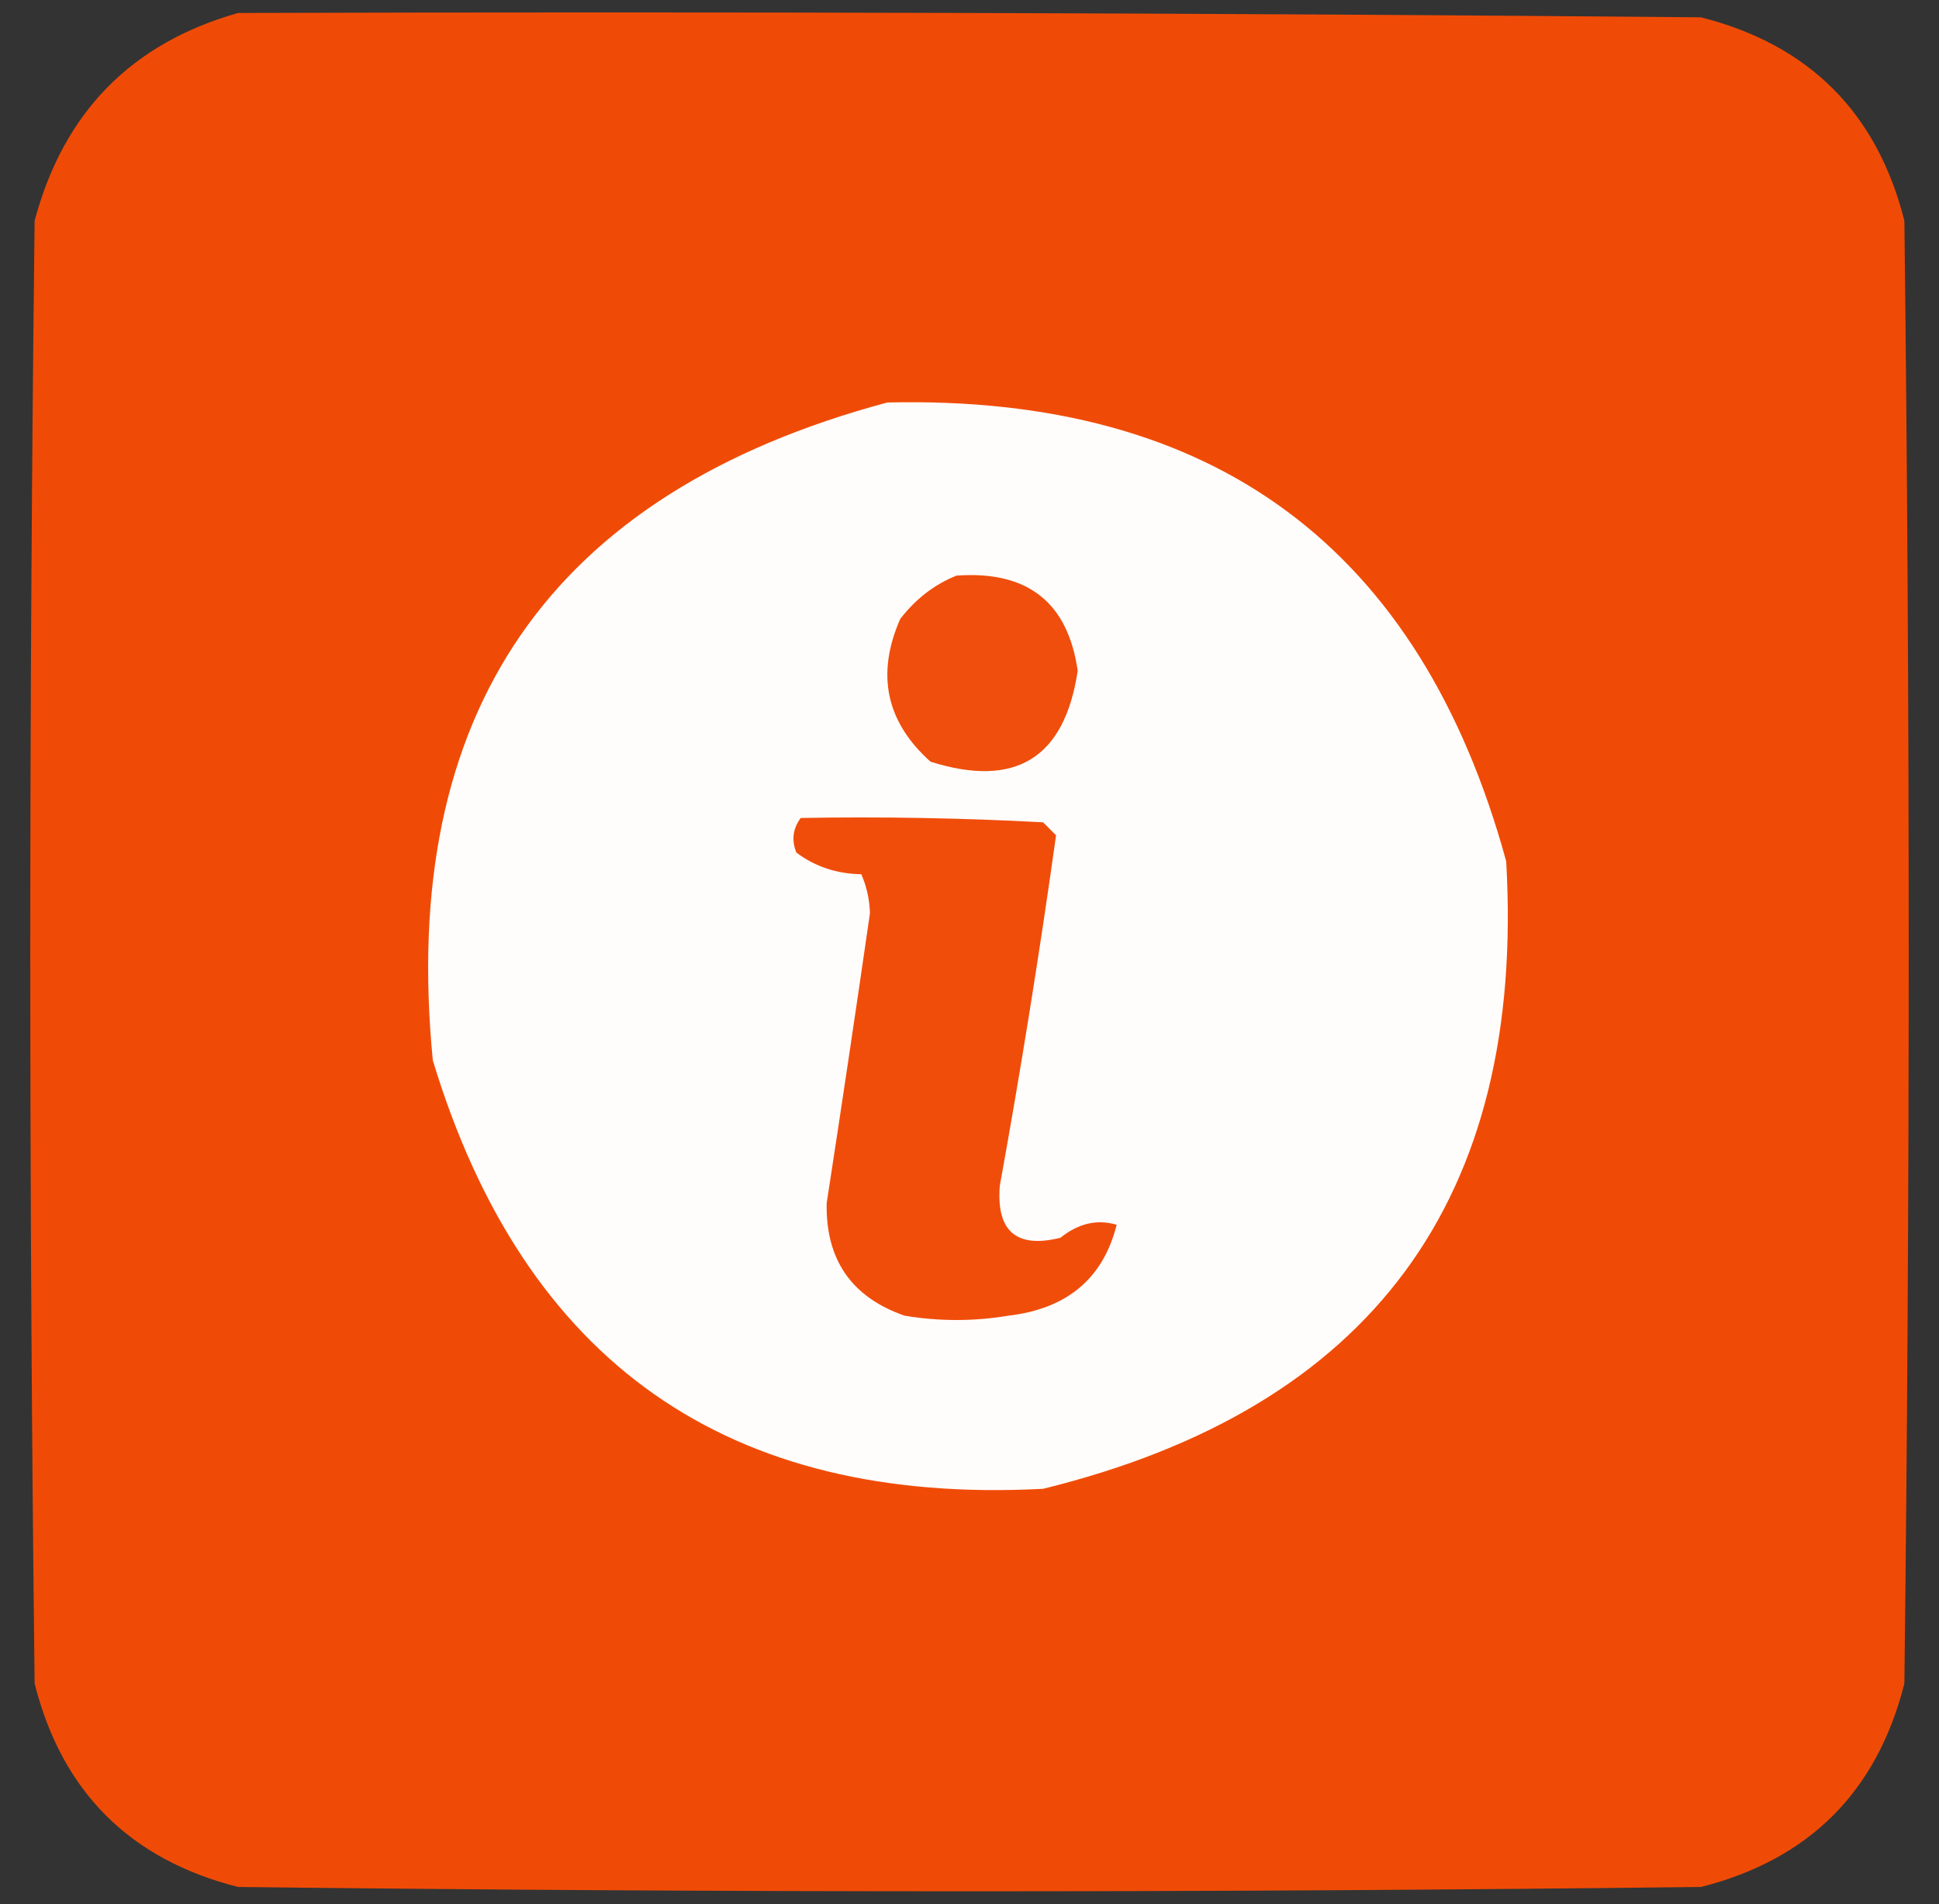
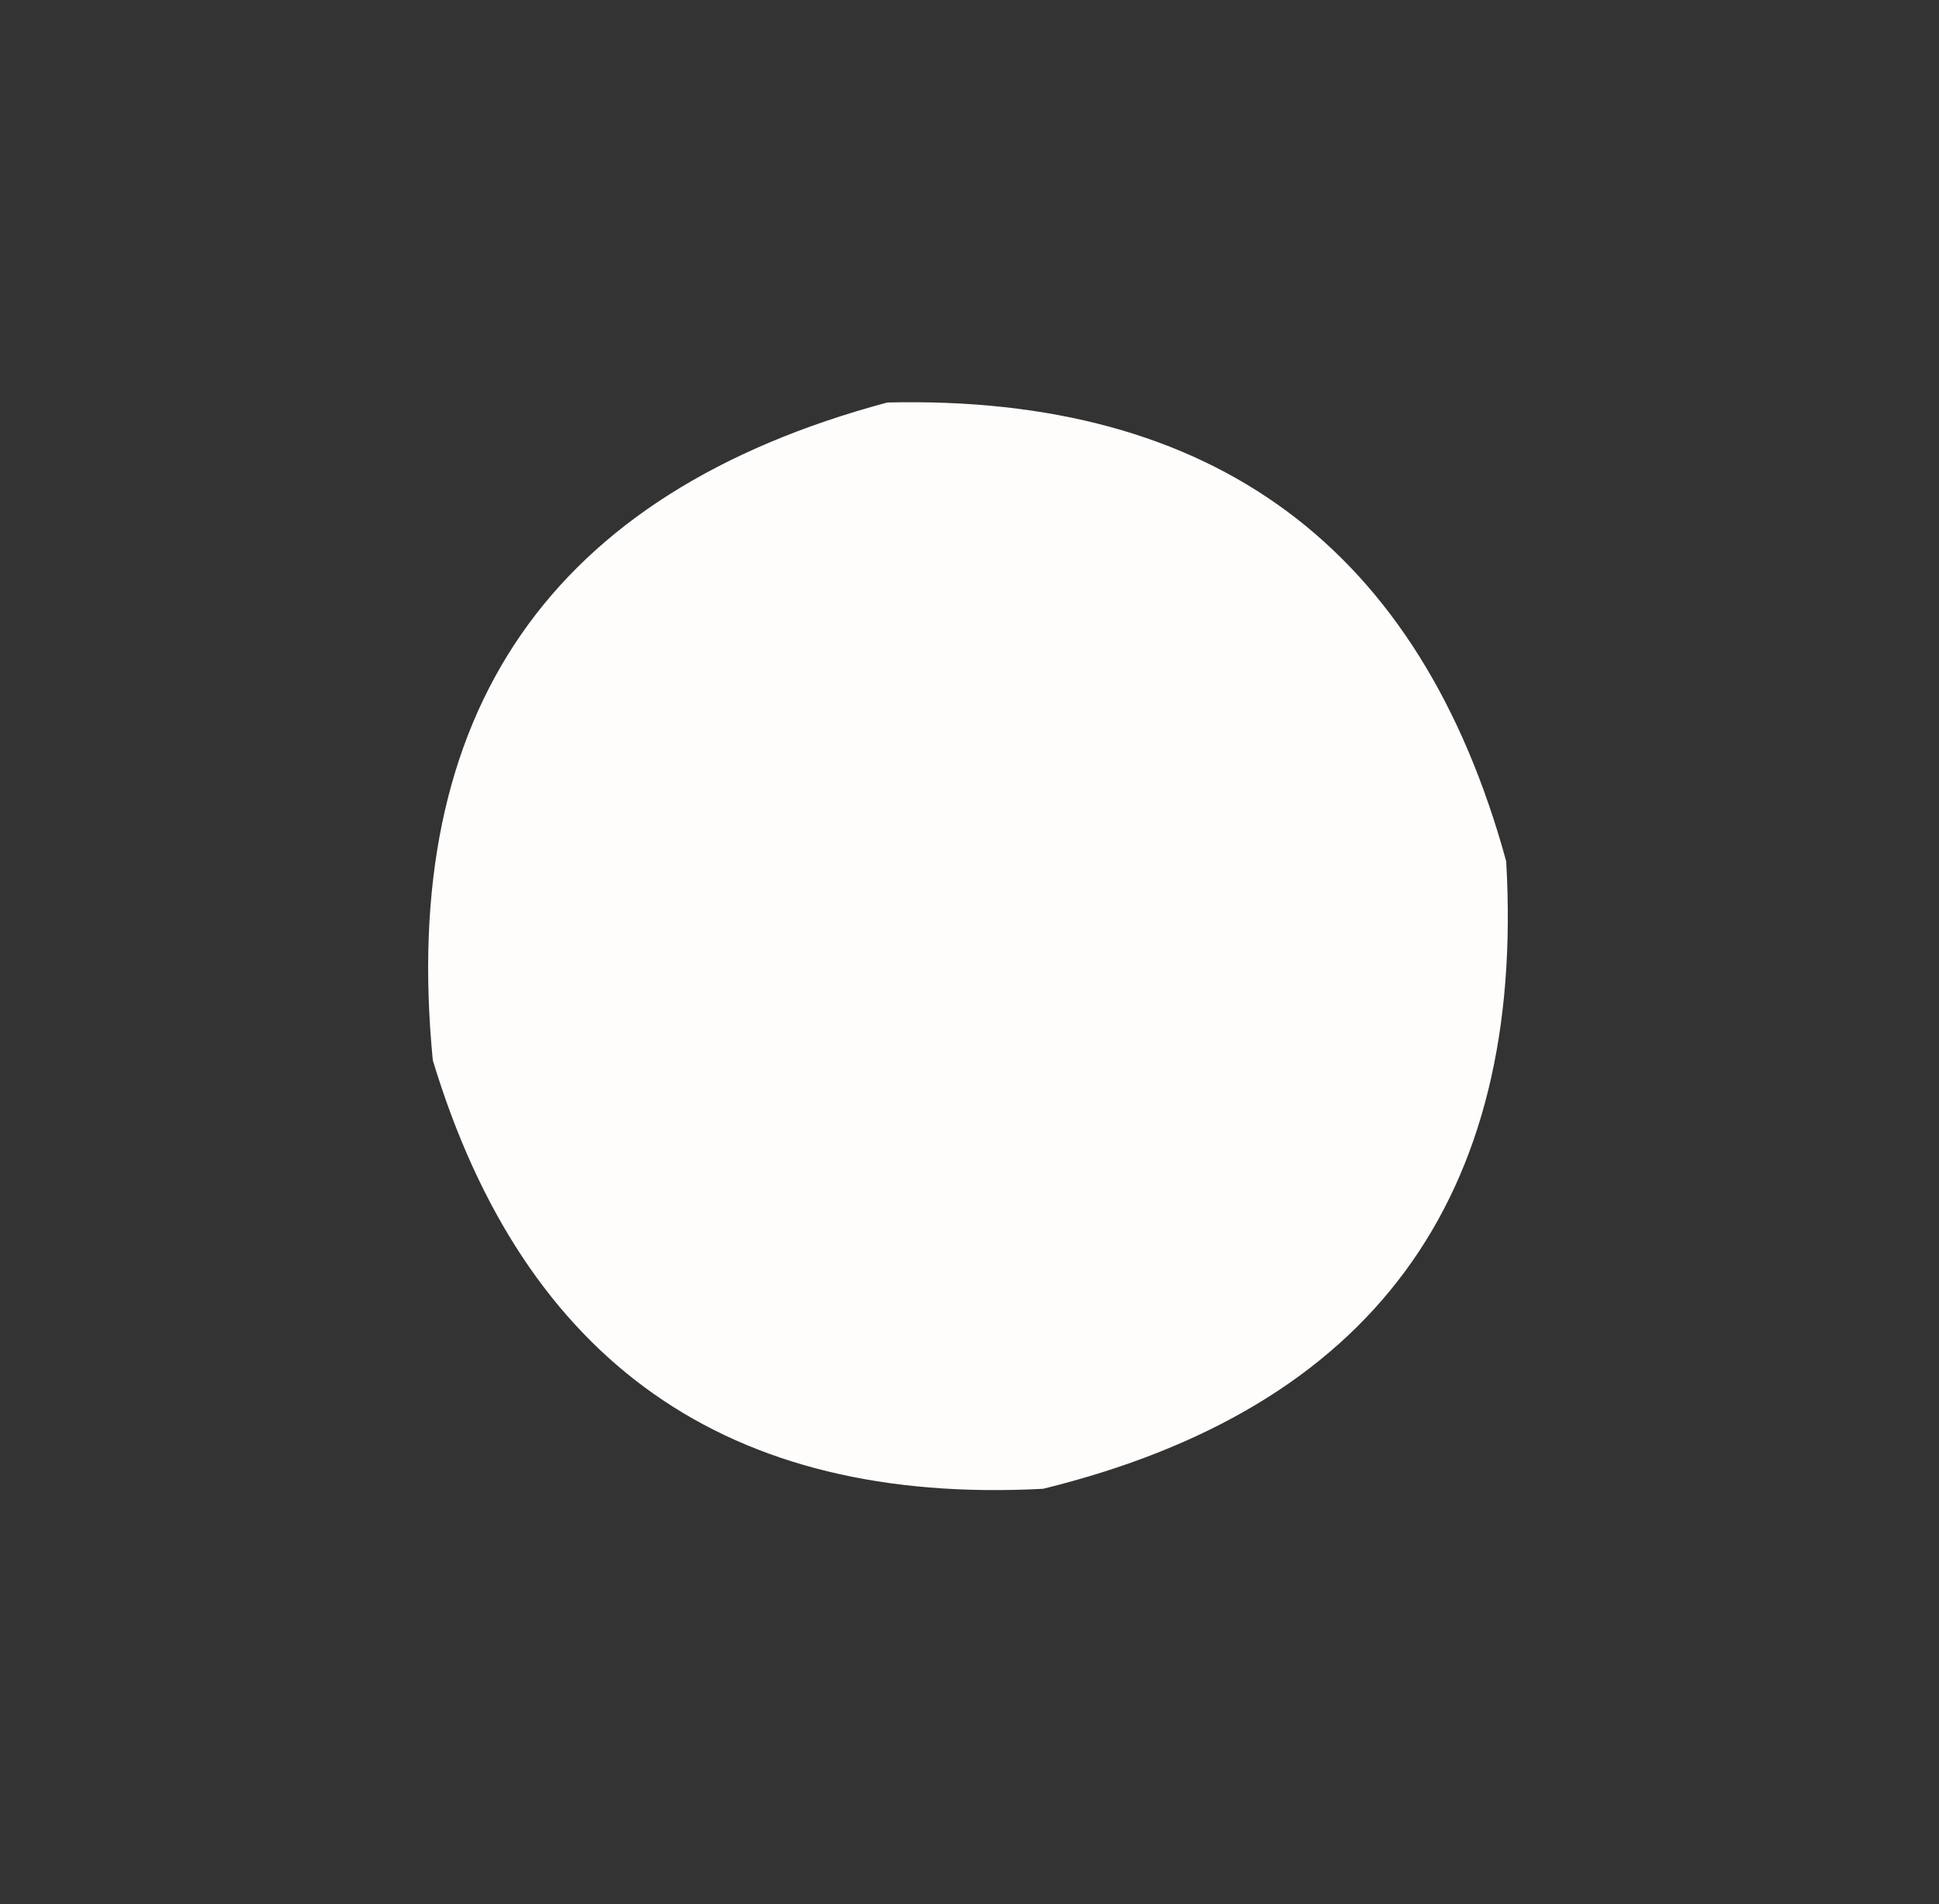
<svg xmlns="http://www.w3.org/2000/svg" width="224px" height="220px" style="shape-rendering:geometricPrecision; text-rendering:geometricPrecision; image-rendering:optimizeQuality; fill-rule:evenodd; clip-rule:evenodd">
  <rect width="100%" height="100%" fill="#333333" stroke="none" />
  <g>
-     <path style="opacity:0.997" fill="#f04b06" d="M 27.5,1.5 C 83.834,1.333 140.168,1.5 196.5,2C 209.009,5.175 216.842,13.009 220,25.5C 220.667,81.833 220.667,138.167 220,194.5C 216.842,206.991 209.009,214.825 196.5,218C 140.167,218.667 83.833,218.667 27.5,218C 14.991,214.825 7.158,206.991 4,194.5C 3.333,138.167 3.333,81.833 4,25.5C 7.34,12.994 15.174,4.994 27.5,1.5 Z" />
-   </g>
+     </g>
  <g>
    <path style="opacity:1" fill="#fffdfc" d="M 102.5,46.5 C 140.246,45.605 164.079,63.271 174,99.5C 176.246,138.514 158.413,162.681 120.5,172C 84.083,173.919 60.583,157.419 50,122.5C 46.075,82.273 63.575,56.94 102.5,46.5 Z" />
  </g>
  <g>
-     <path style="opacity:1" fill="#f04e0c" d="M 110.5,66.5 C 118.701,65.91 123.367,69.576 124.5,77.5C 122.988,87.594 117.322,91.094 107.5,88C 102.355,83.402 101.188,77.902 104,71.5C 105.805,69.174 107.972,67.508 110.5,66.5 Z" />
-   </g>
+     </g>
  <g>
-     <path style="opacity:1" fill="#f04d0b" d="M 92.5,94.5 C 101.839,94.334 111.173,94.5 120.5,95C 121,95.5 121.5,96 122,96.5C 120.113,109.991 117.946,123.491 115.5,137C 115.089,142.257 117.422,144.257 122.5,143C 124.591,141.325 126.758,140.825 129,141.5C 127.444,147.699 123.277,151.199 116.5,152C 112.5,152.667 108.5,152.667 104.5,152C 98.374,149.868 95.374,145.534 95.5,139C 97.219,127.85 98.886,116.683 100.5,105.5C 100.449,103.9 100.116,102.4 99.5,101C 96.666,100.955 94.166,100.121 92,98.5C 91.421,97.072 91.588,95.738 92.5,94.5 Z" />
-   </g>
+     </g>
</svg>